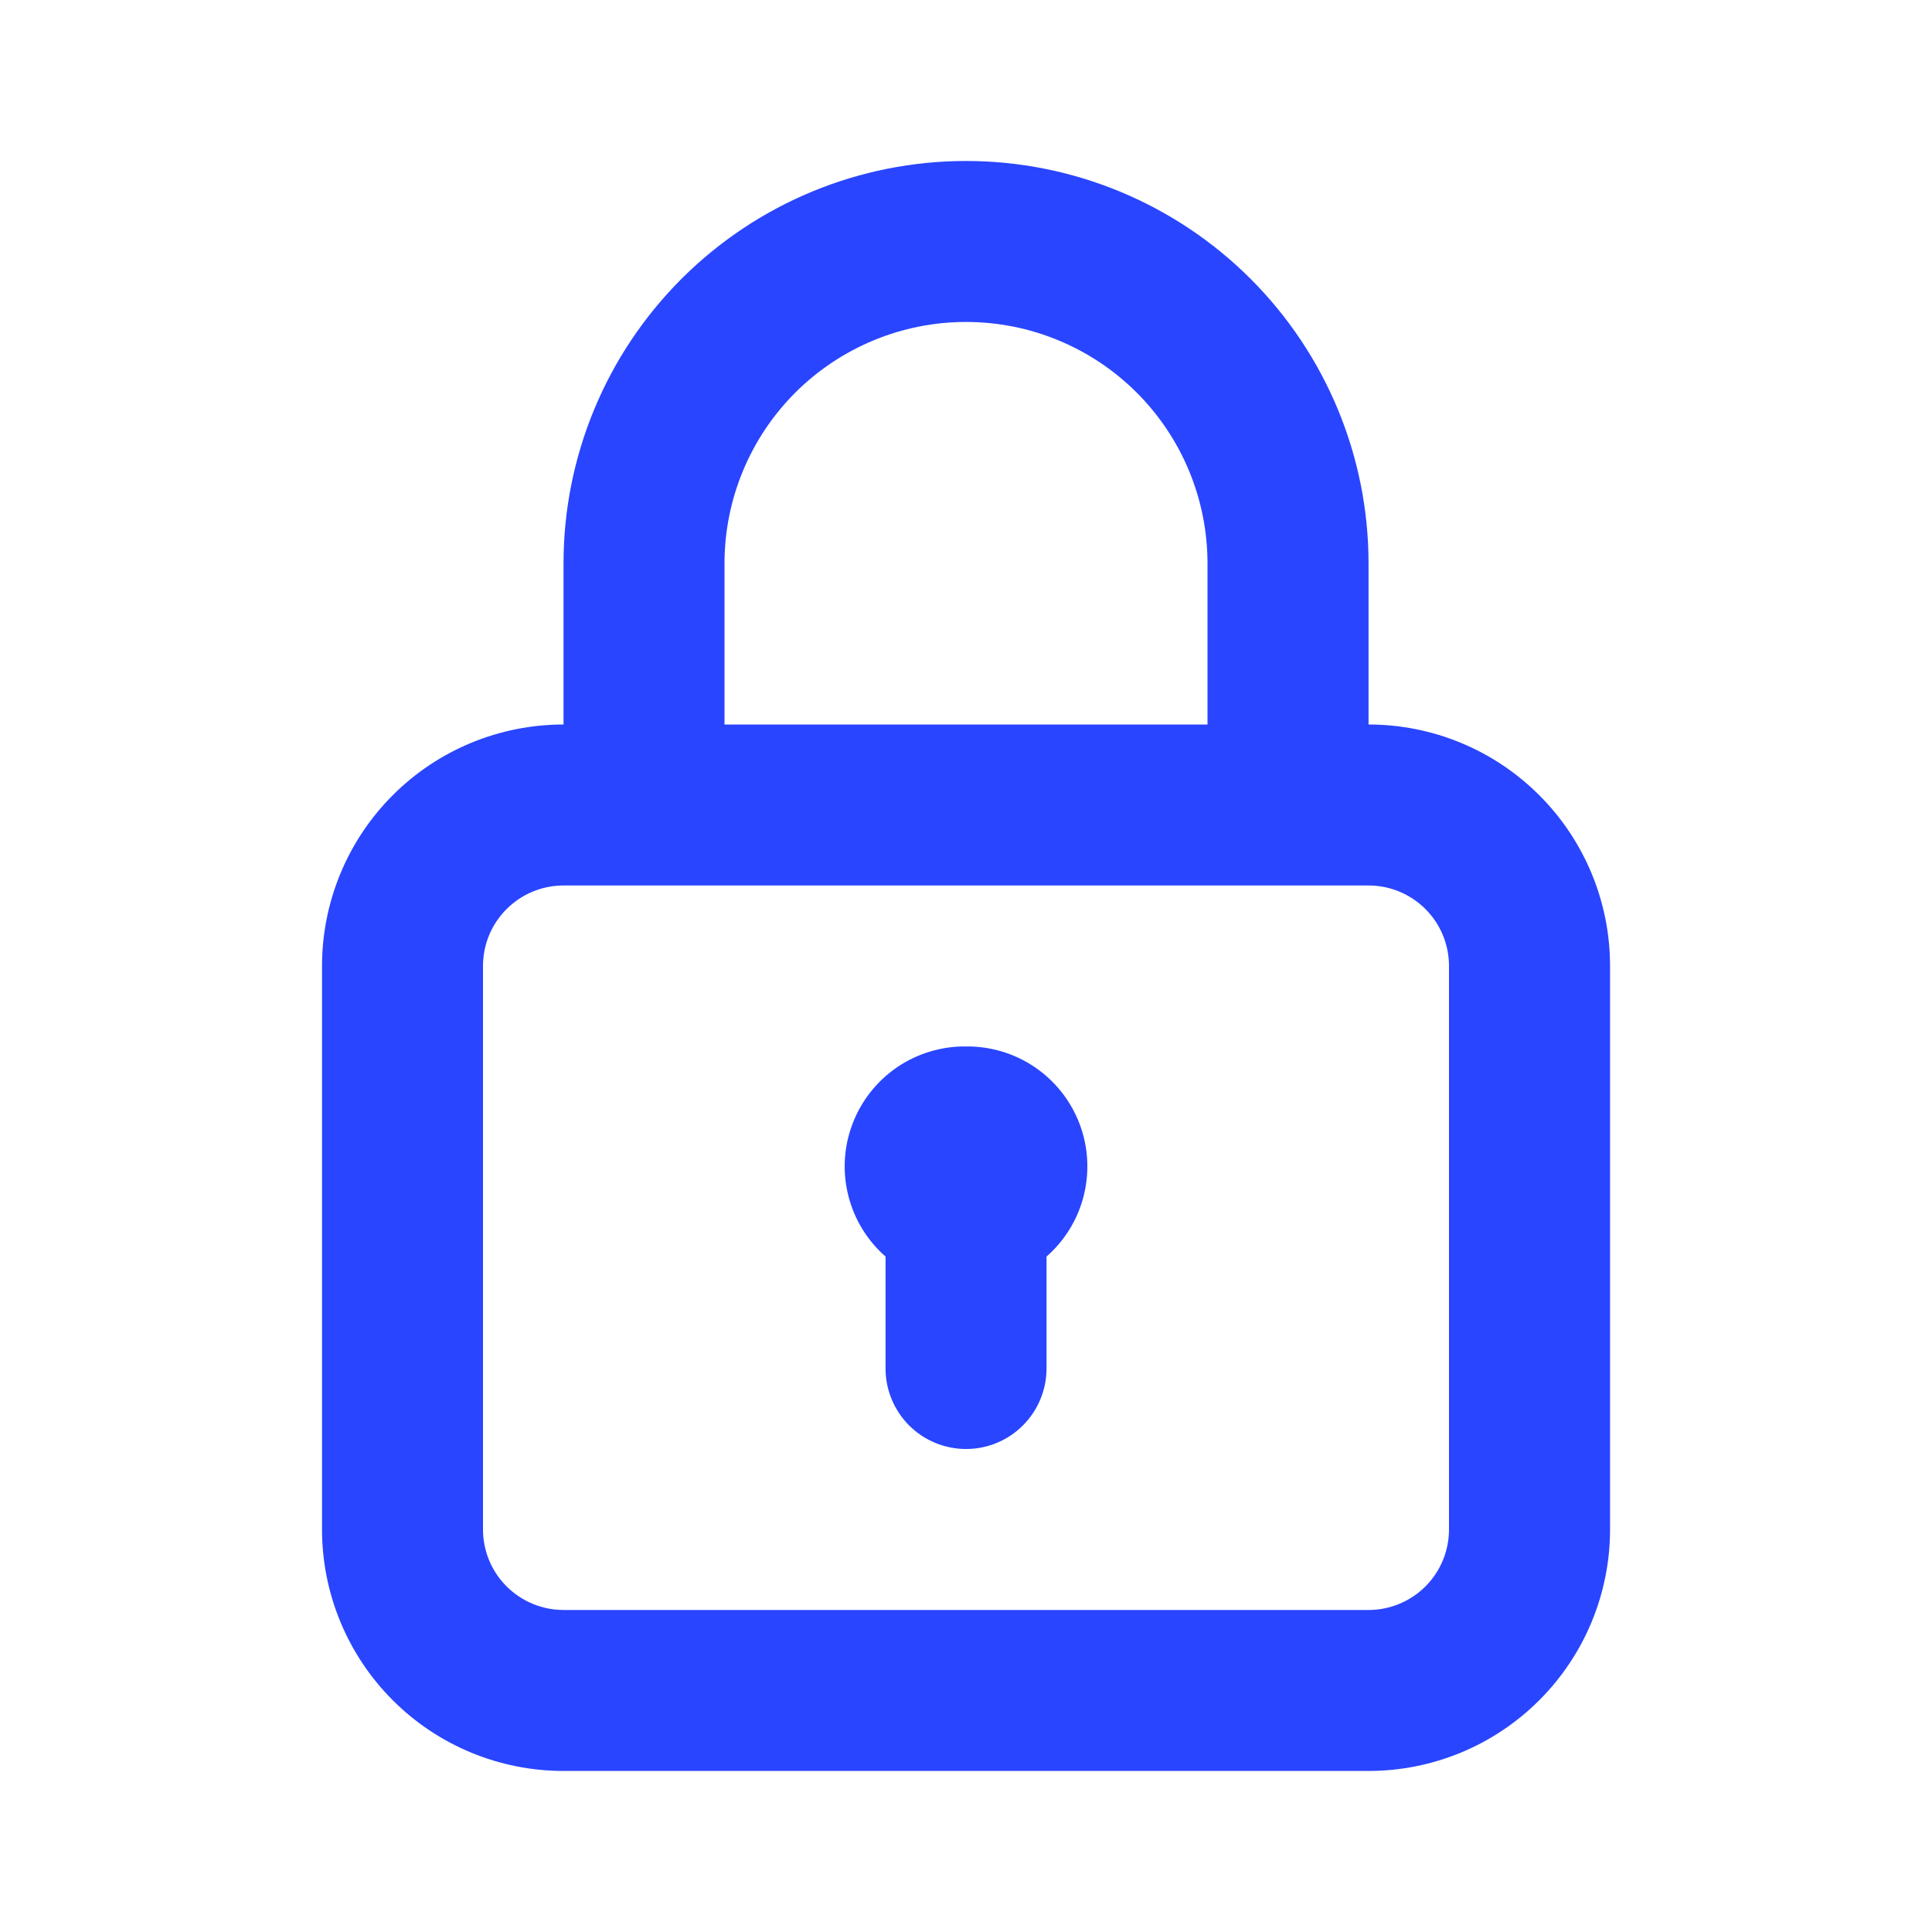
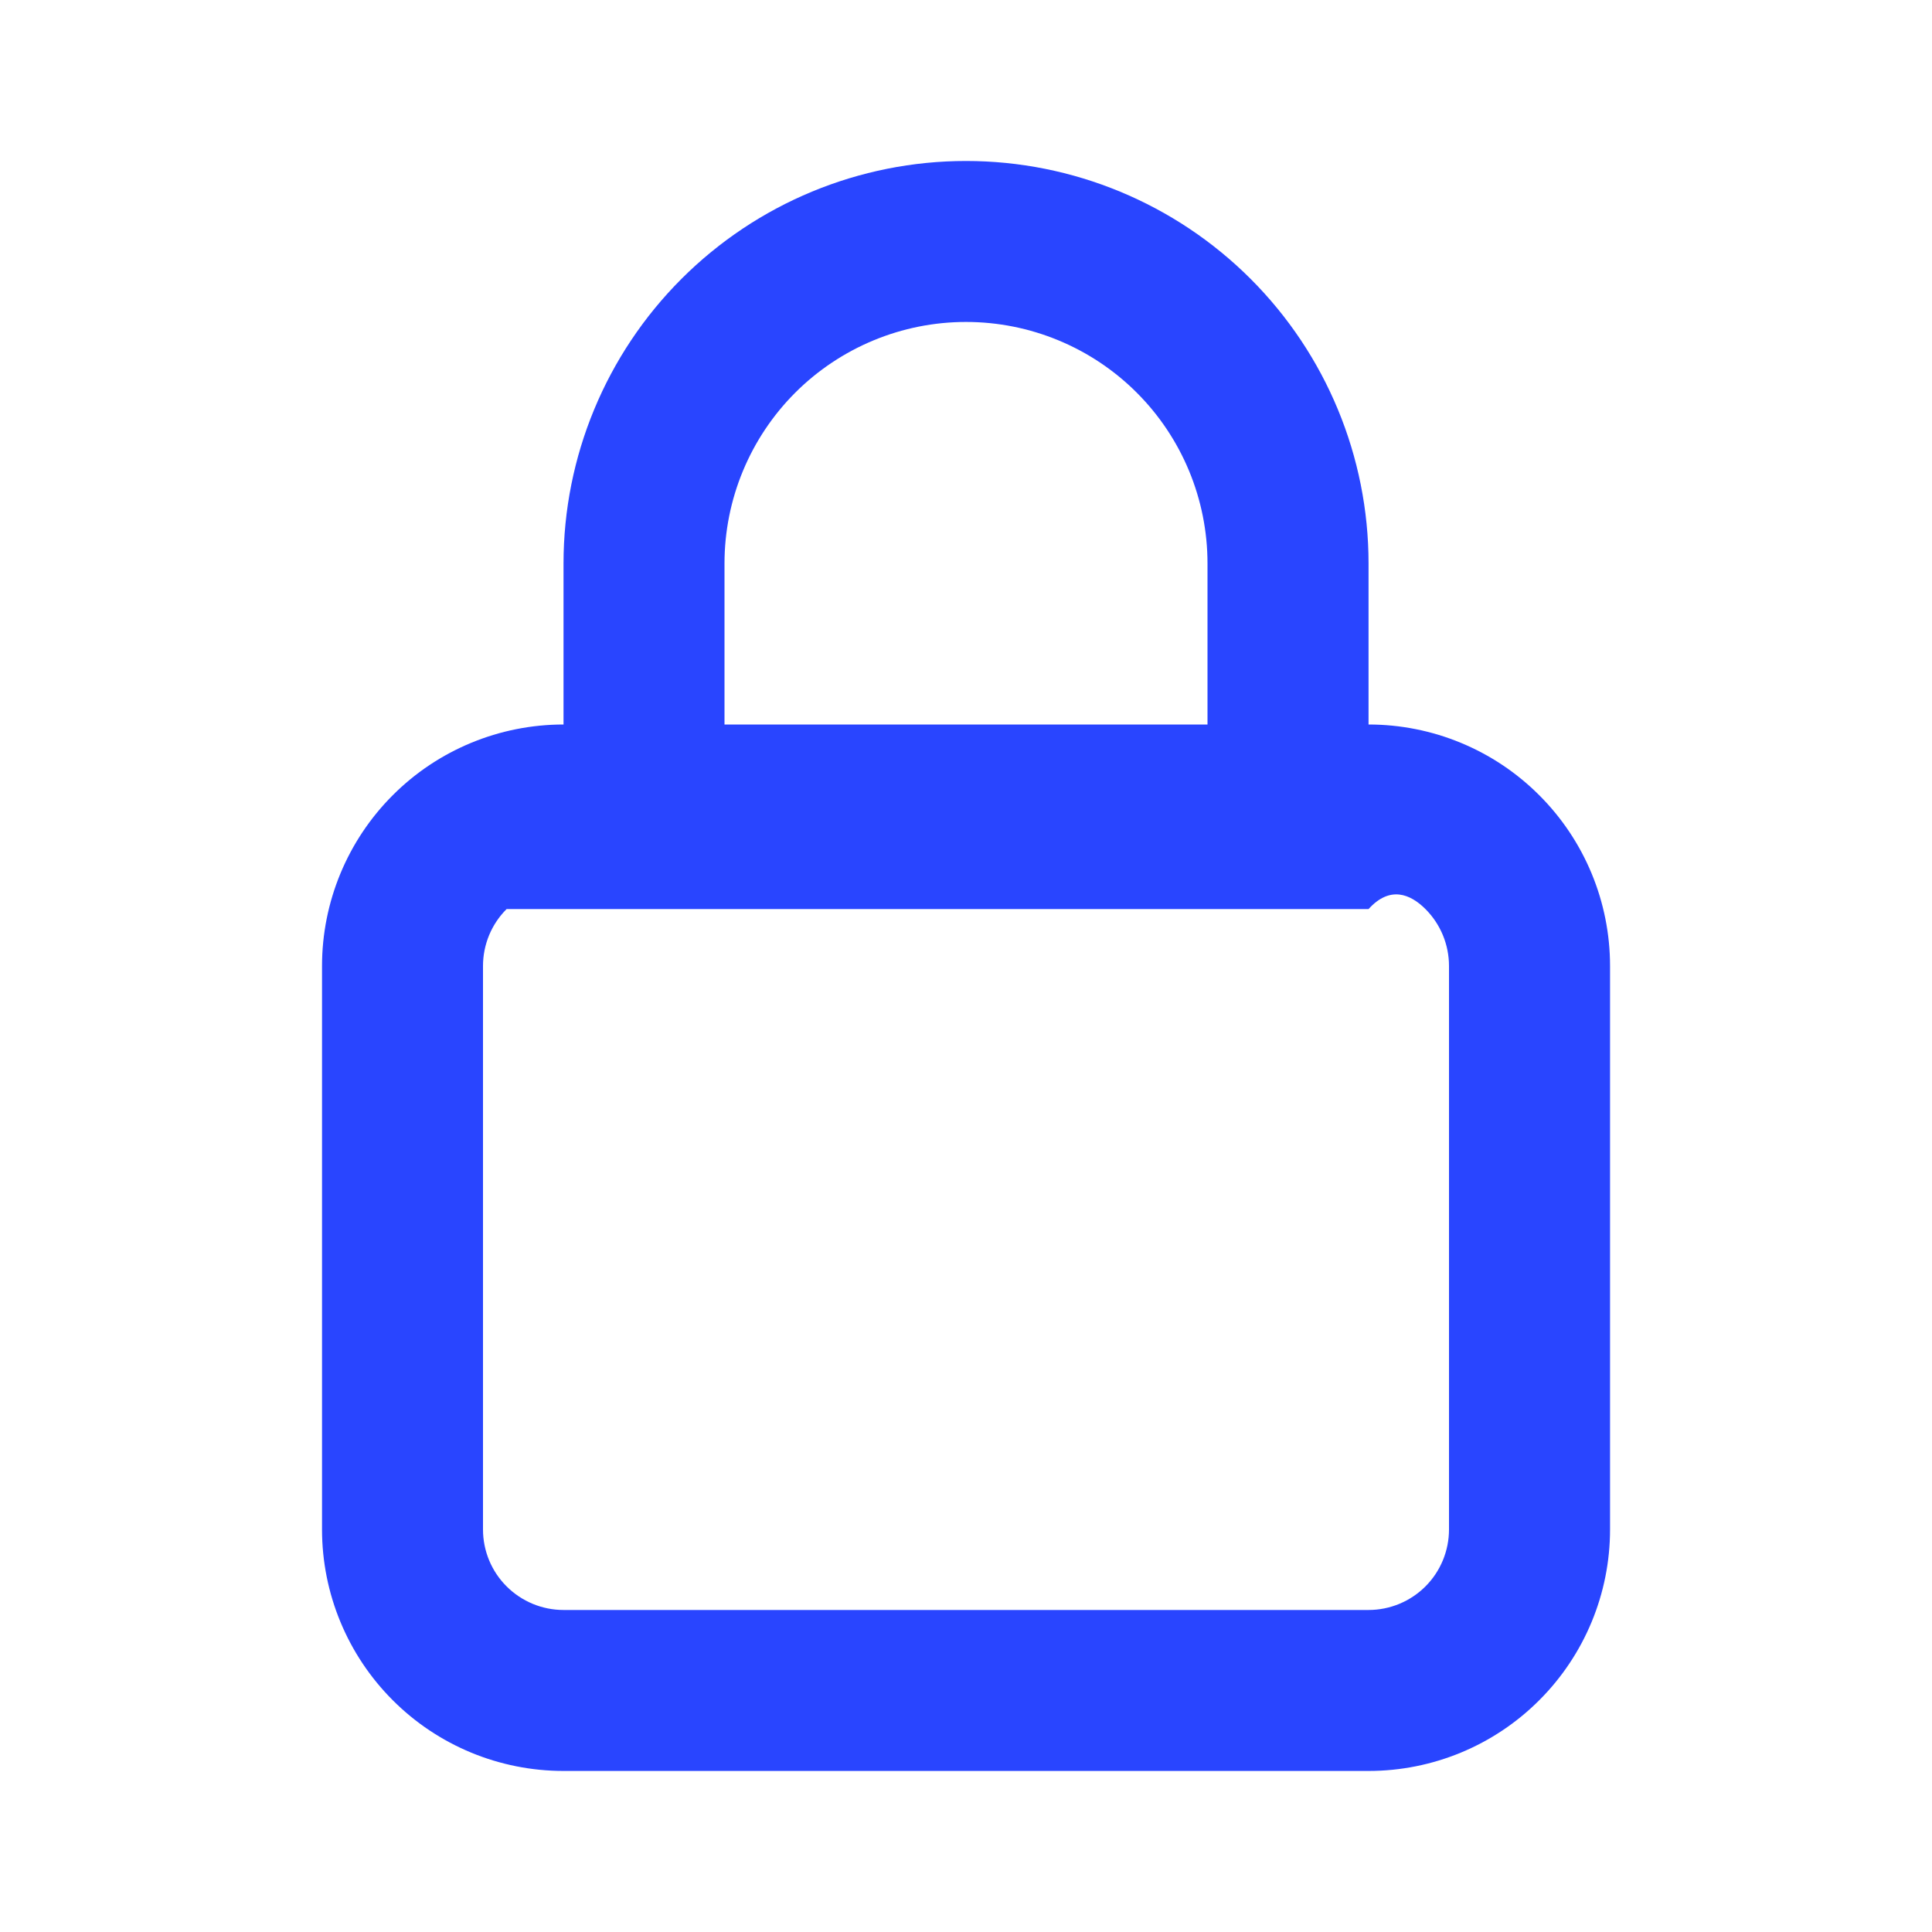
<svg xmlns="http://www.w3.org/2000/svg" width="28" height="28" viewBox="0 0 28 28" fill="none">
-   <path d="M19.834 10.5V8.166C19.834 6.619 19.219 5.136 18.125 4.042C17.031 2.948 15.547 2.333 14 2.333C12.453 2.333 10.97 2.948 9.876 4.042C8.782 5.136 8.167 6.619 8.167 8.166V10.5C7.239 10.5 6.348 10.868 5.692 11.525C5.036 12.181 4.667 13.071 4.667 14V22.166C4.667 23.095 5.036 23.985 5.692 24.641C6.348 25.298 7.239 25.666 8.167 25.666H19.834C20.762 25.666 21.652 25.298 22.308 24.641C22.965 23.985 23.334 23.095 23.334 22.166V14C23.334 13.071 22.965 12.181 22.308 11.525C21.652 10.868 20.762 10.5 19.834 10.5ZM10.5 8.166C10.5 7.238 10.869 6.348 11.525 5.691C12.182 5.035 13.072 4.666 14 4.666C14.929 4.666 15.819 5.035 16.475 5.691C17.132 6.348 17.5 7.238 17.5 8.166V10.5H10.5V8.166ZM21 22.166C21 22.476 20.877 22.773 20.659 22.991C20.44 23.21 20.143 23.333 19.834 23.333H8.167C7.858 23.333 7.561 23.21 7.342 22.991C7.123 22.773 7 22.476 7 22.166V14C7 13.69 7.123 13.393 7.342 13.175C7.561 12.956 7.858 12.833 8.167 12.833H19.834C20.143 12.833 20.44 12.956 20.659 13.175C20.877 13.393 21 13.69 21 14V22.166Z" fill="#2945FF" />
-   <path d="M13.003 15.466C13.297 15.267 13.645 15.162 14 15.166C14.355 15.162 14.704 15.267 14.997 15.466C15.291 15.666 15.517 15.951 15.644 16.283C15.771 16.614 15.793 16.977 15.708 17.322C15.623 17.667 15.434 17.977 15.167 18.211V19.833C15.167 20.142 15.044 20.439 14.825 20.658C14.607 20.877 14.31 21 14 21C13.691 21 13.394 20.877 13.175 20.658C12.957 20.439 12.834 20.142 12.834 19.833V18.211C12.567 17.977 12.378 17.667 12.293 17.322C12.207 16.977 12.23 16.614 12.357 16.283C12.484 15.951 12.71 15.666 13.003 15.466Z" fill="#2945FF" />
+   <path d="M19.834 10.5V8.166C19.834 6.619 19.219 5.136 18.125 4.042C17.031 2.948 15.547 2.333 14 2.333C12.453 2.333 10.97 2.948 9.876 4.042C8.782 5.136 8.167 6.619 8.167 8.166V10.5C7.239 10.5 6.348 10.868 5.692 11.525C5.036 12.181 4.667 13.071 4.667 14V22.166C4.667 23.095 5.036 23.985 5.692 24.641C6.348 25.298 7.239 25.666 8.167 25.666H19.834C20.762 25.666 21.652 25.298 22.308 24.641C22.965 23.985 23.334 23.095 23.334 22.166V14C23.334 13.071 22.965 12.181 22.308 11.525C21.652 10.868 20.762 10.5 19.834 10.5ZM10.5 8.166C10.5 7.238 10.869 6.348 11.525 5.691C12.182 5.035 13.072 4.666 14 4.666C14.929 4.666 15.819 5.035 16.475 5.691C17.132 6.348 17.5 7.238 17.5 8.166V10.5H10.5V8.166ZM21 22.166C21 22.476 20.877 22.773 20.659 22.991C20.44 23.21 20.143 23.333 19.834 23.333H8.167C7.858 23.333 7.561 23.21 7.342 22.991C7.123 22.773 7 22.476 7 22.166V14C7 13.69 7.123 13.393 7.342 13.175H19.834C20.143 12.833 20.44 12.956 20.659 13.175C20.877 13.393 21 13.69 21 14V22.166Z" fill="#2945FF" />
</svg>